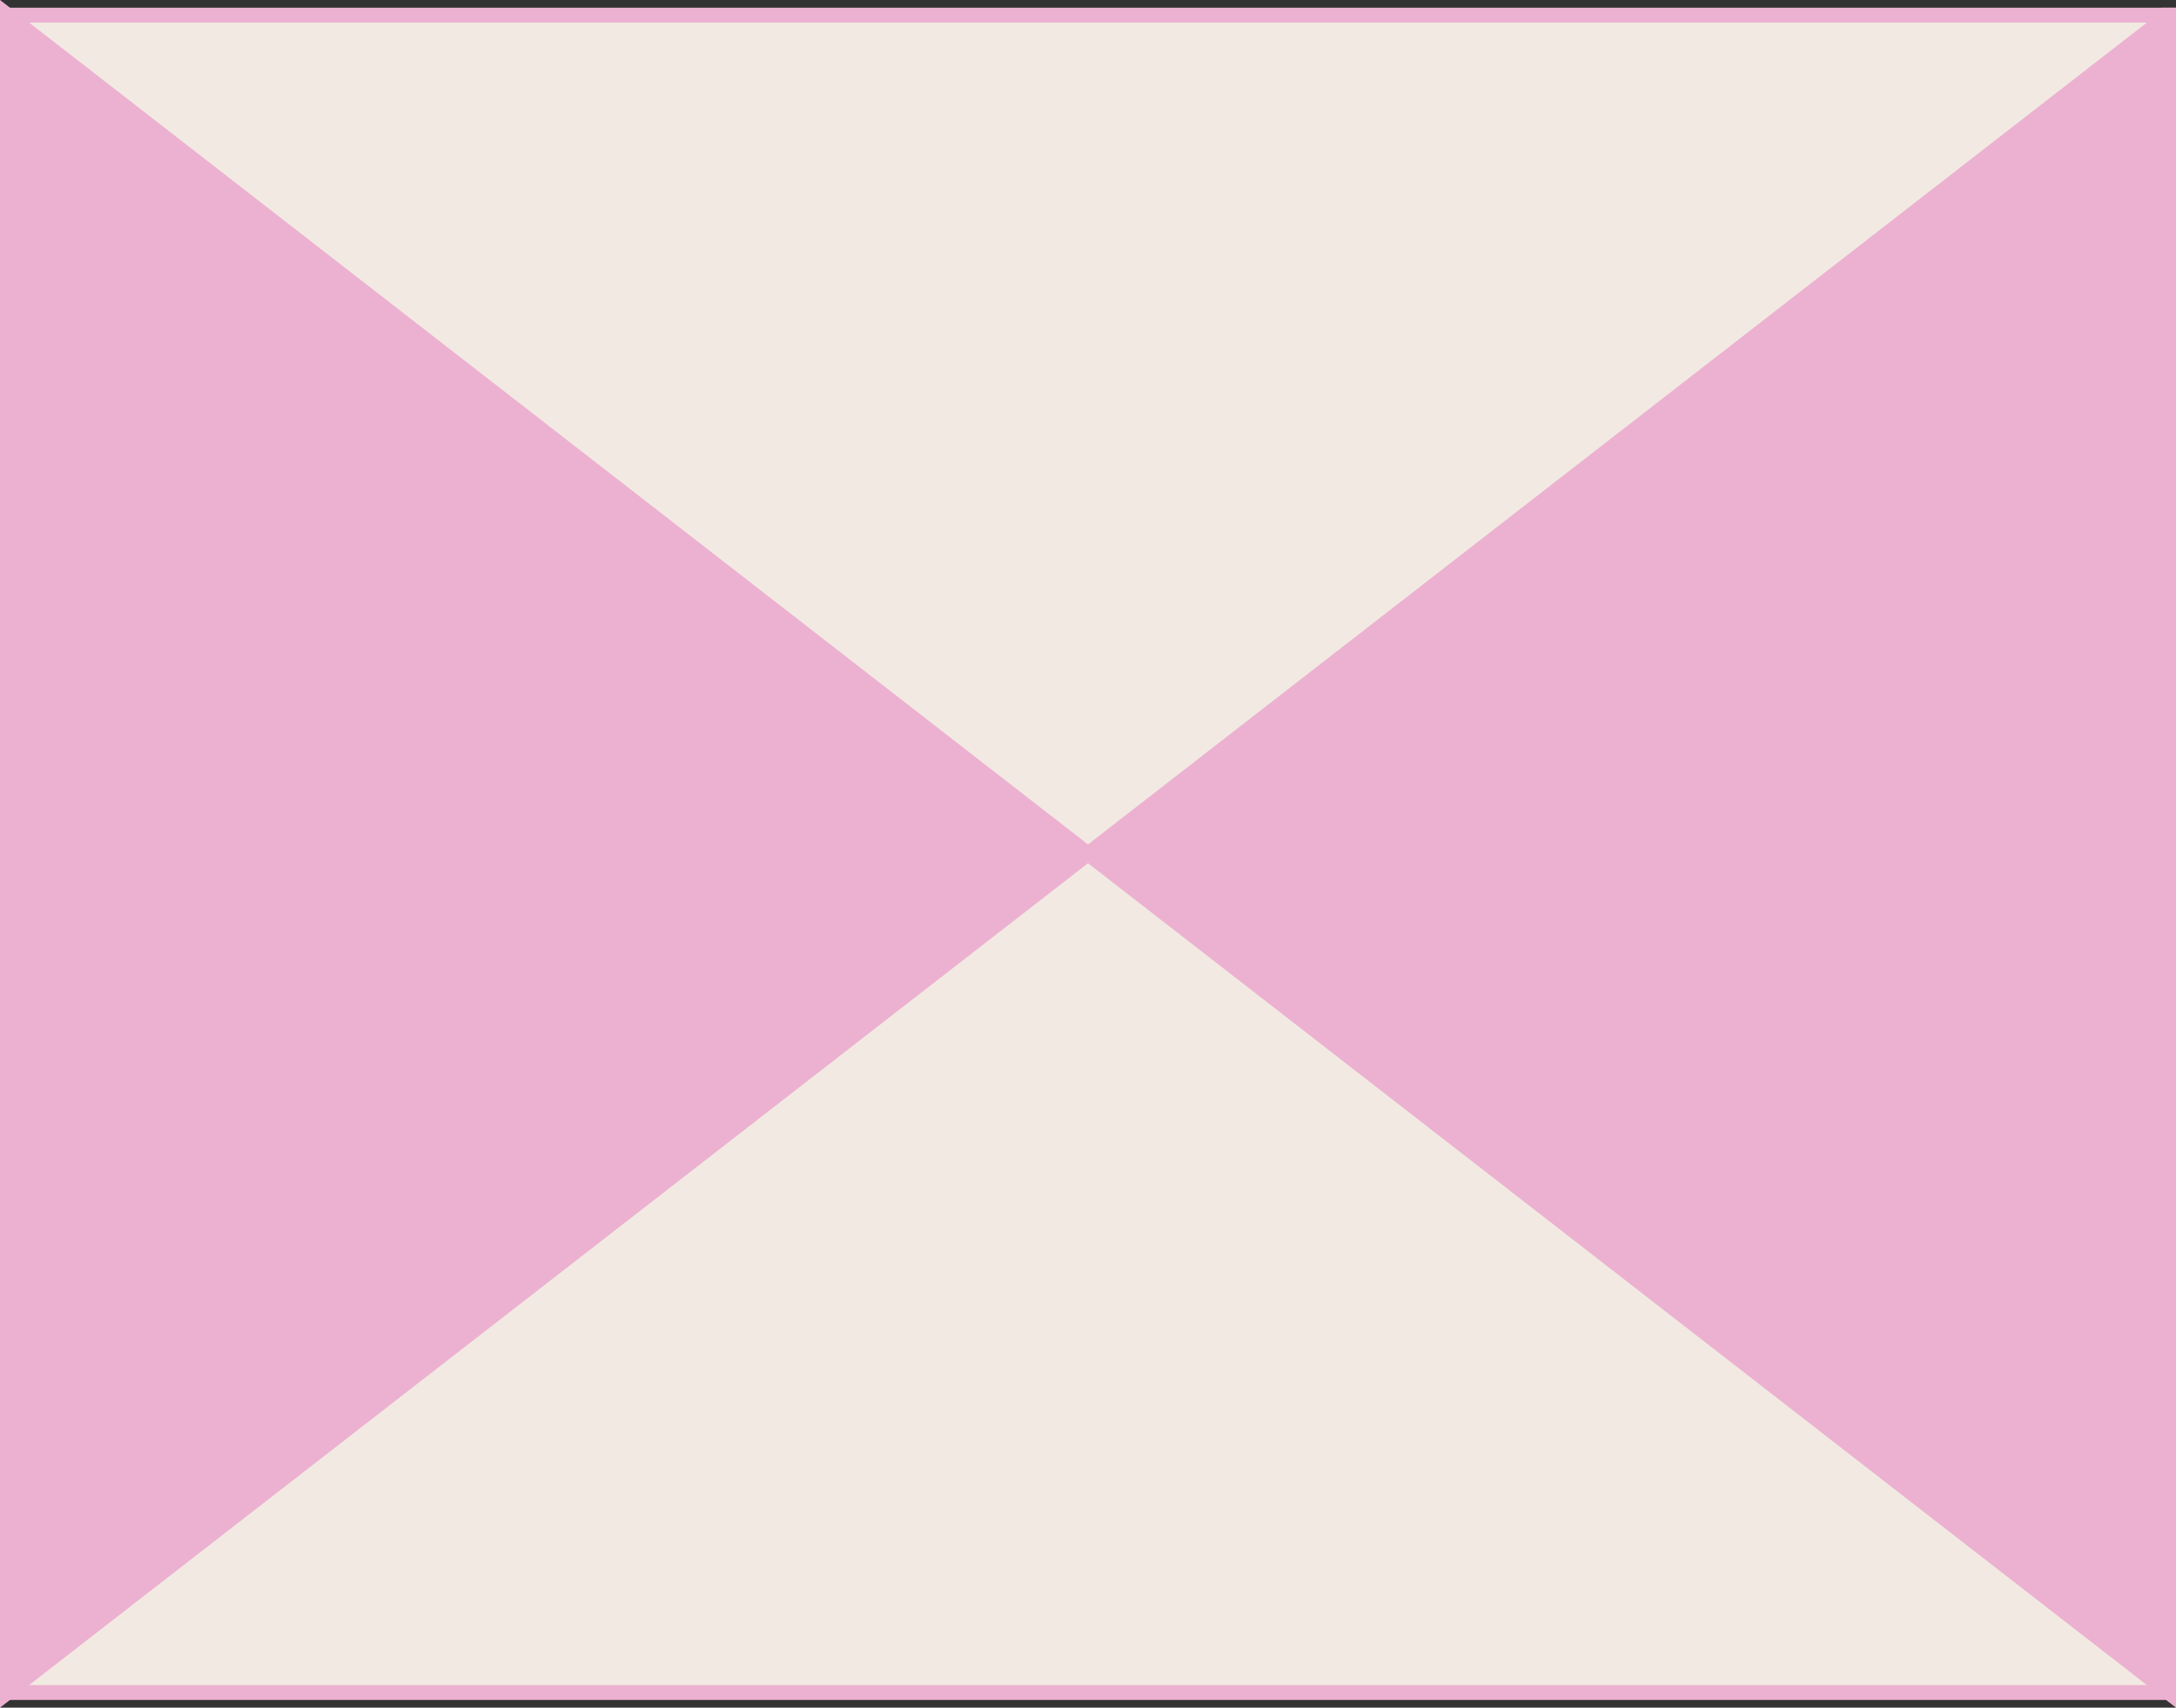
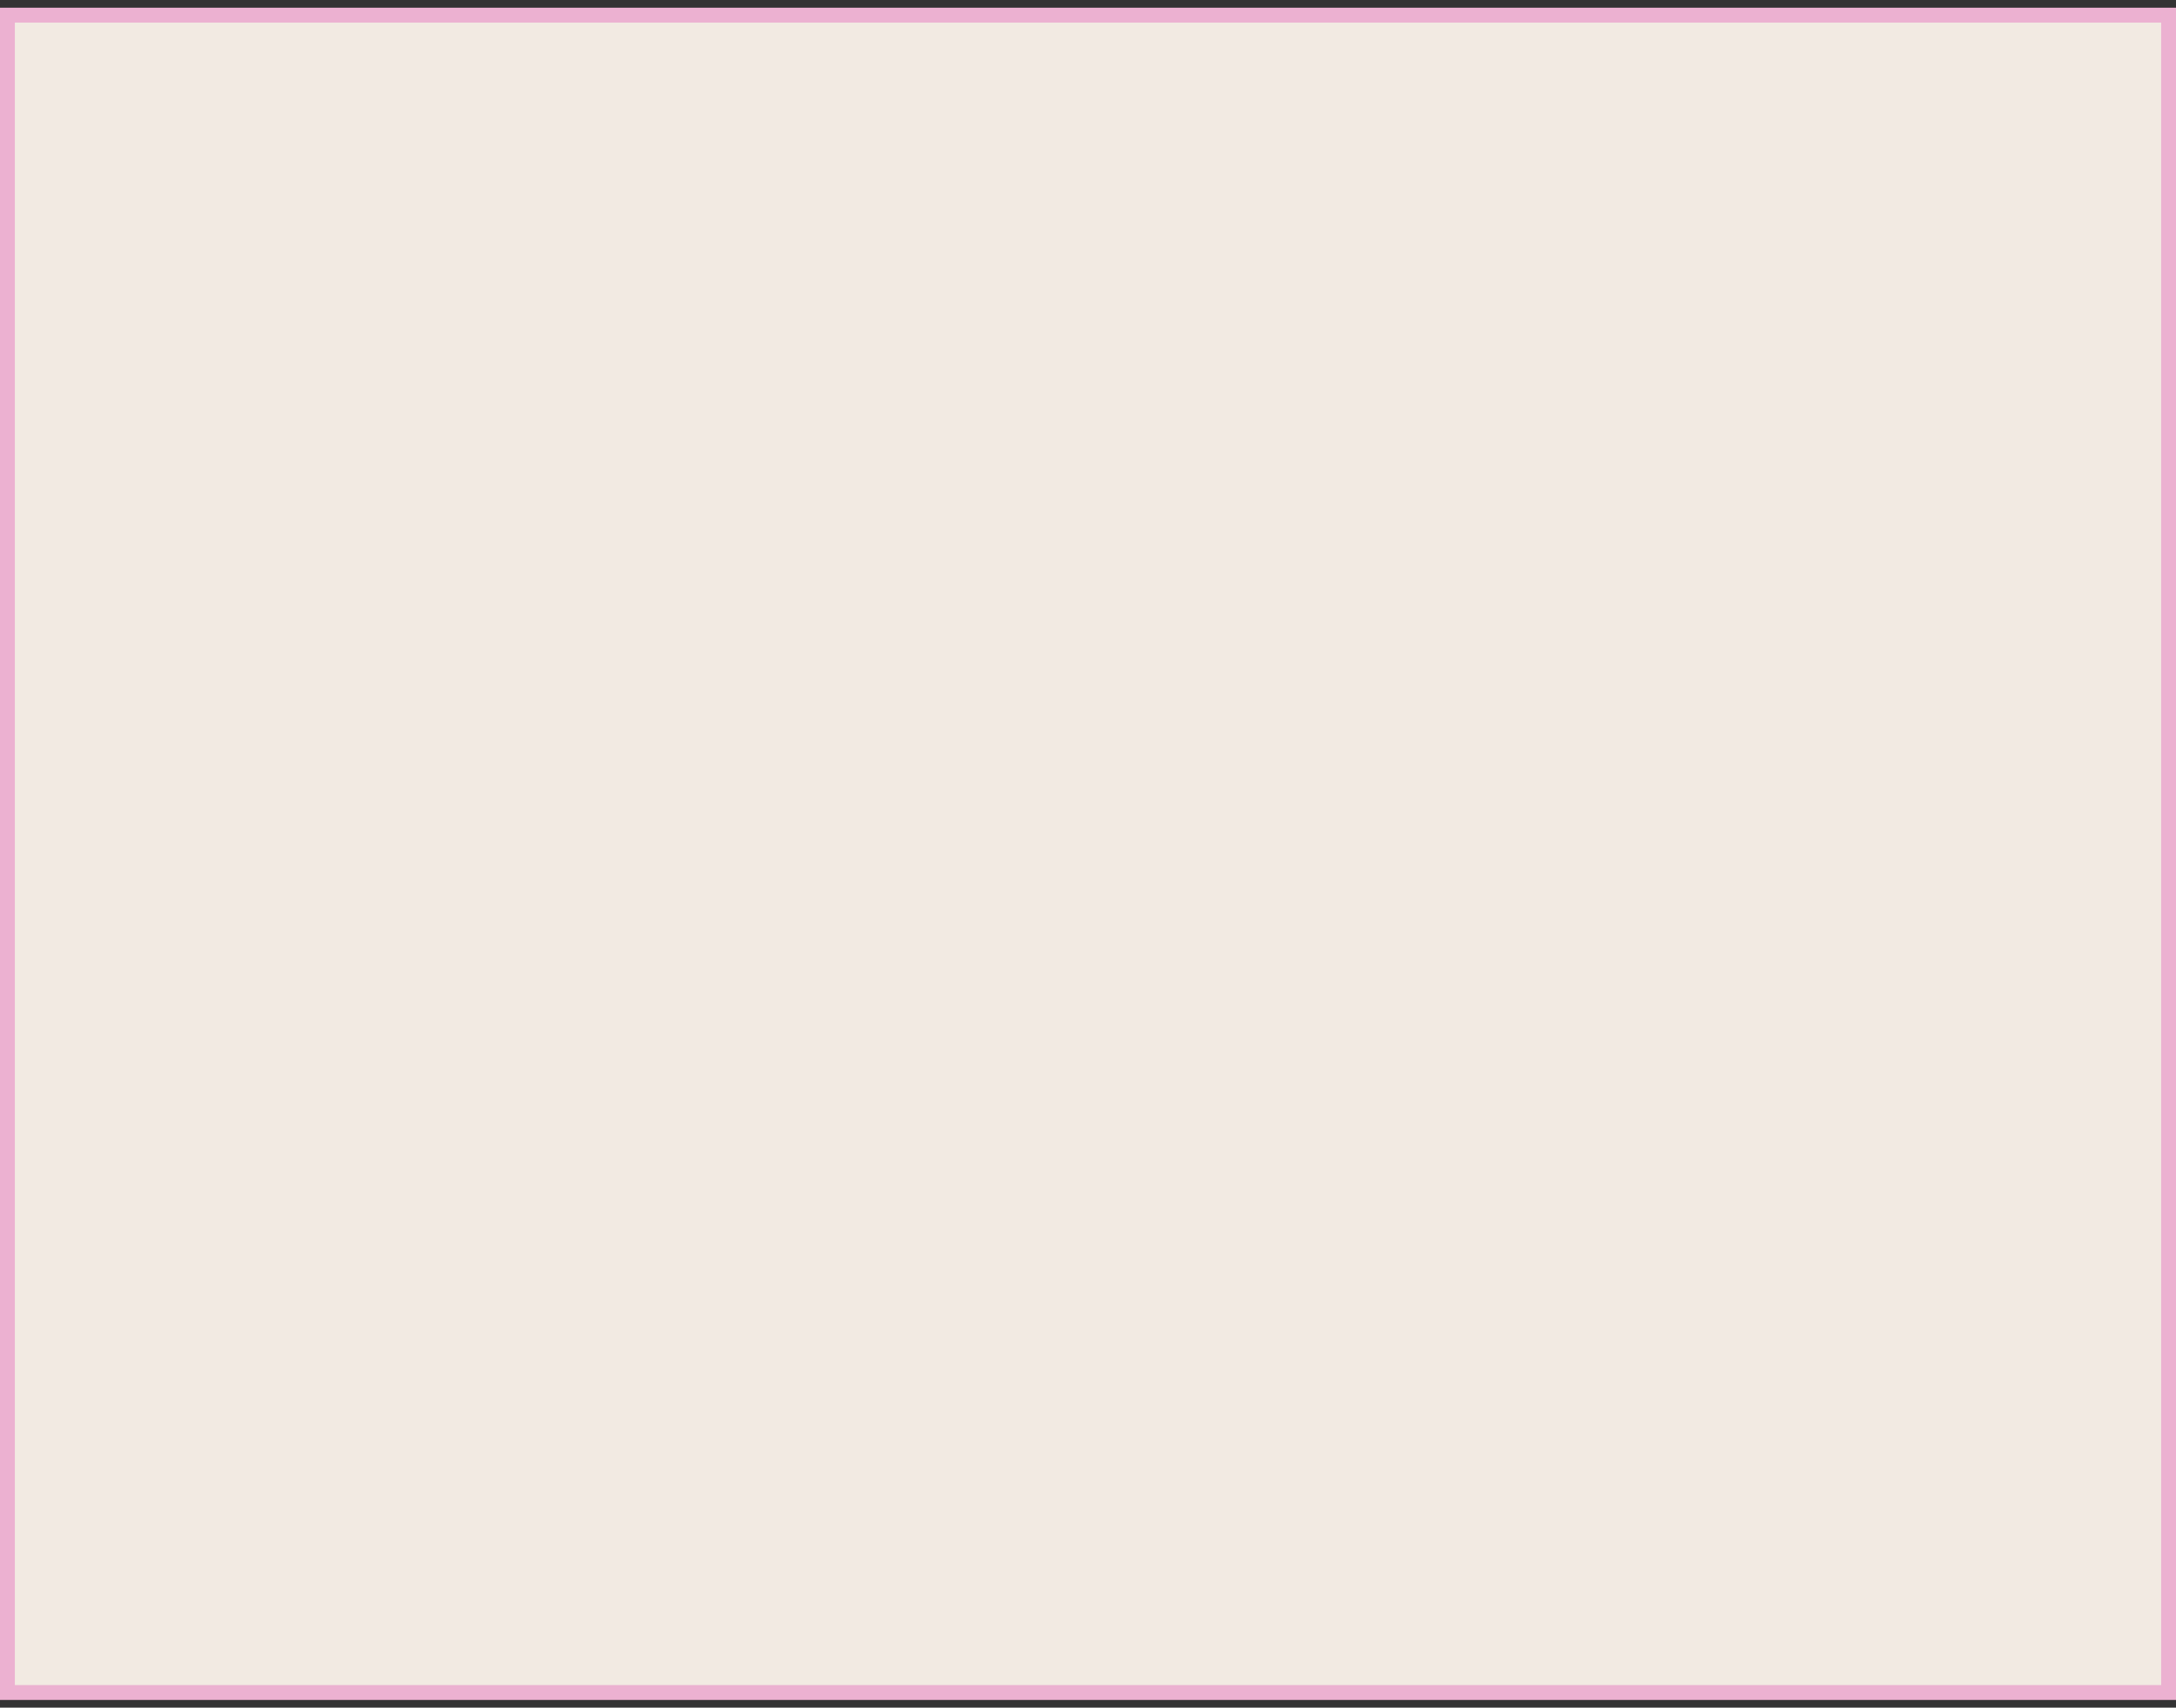
<svg xmlns="http://www.w3.org/2000/svg" id="_Слой_1" viewBox="0 0 334.88 262.76">
  <rect x="0" y="0" width="334.88" height="262.76" fill="#333333" stroke="none" />
  <defs>
    <style>.cls-1{fill:#ecb1d1;}.cls-1,.cls-2{stroke:#ecb1d1;stroke-miterlimit:10;stroke-width:2.29px;}.cls-2{fill:#f2eae2;}</style>
  </defs>
  <rect class="cls-2" x="1.14" y="2.33" width="332.6" height="258.1" />
-   <path class="cls-1" d="M1.14,2.33L167.44,131.38,1.14,260.43V2.33Zm332.6,0L167.44,131.38l166.3,129.05V2.33Z" />
</svg>